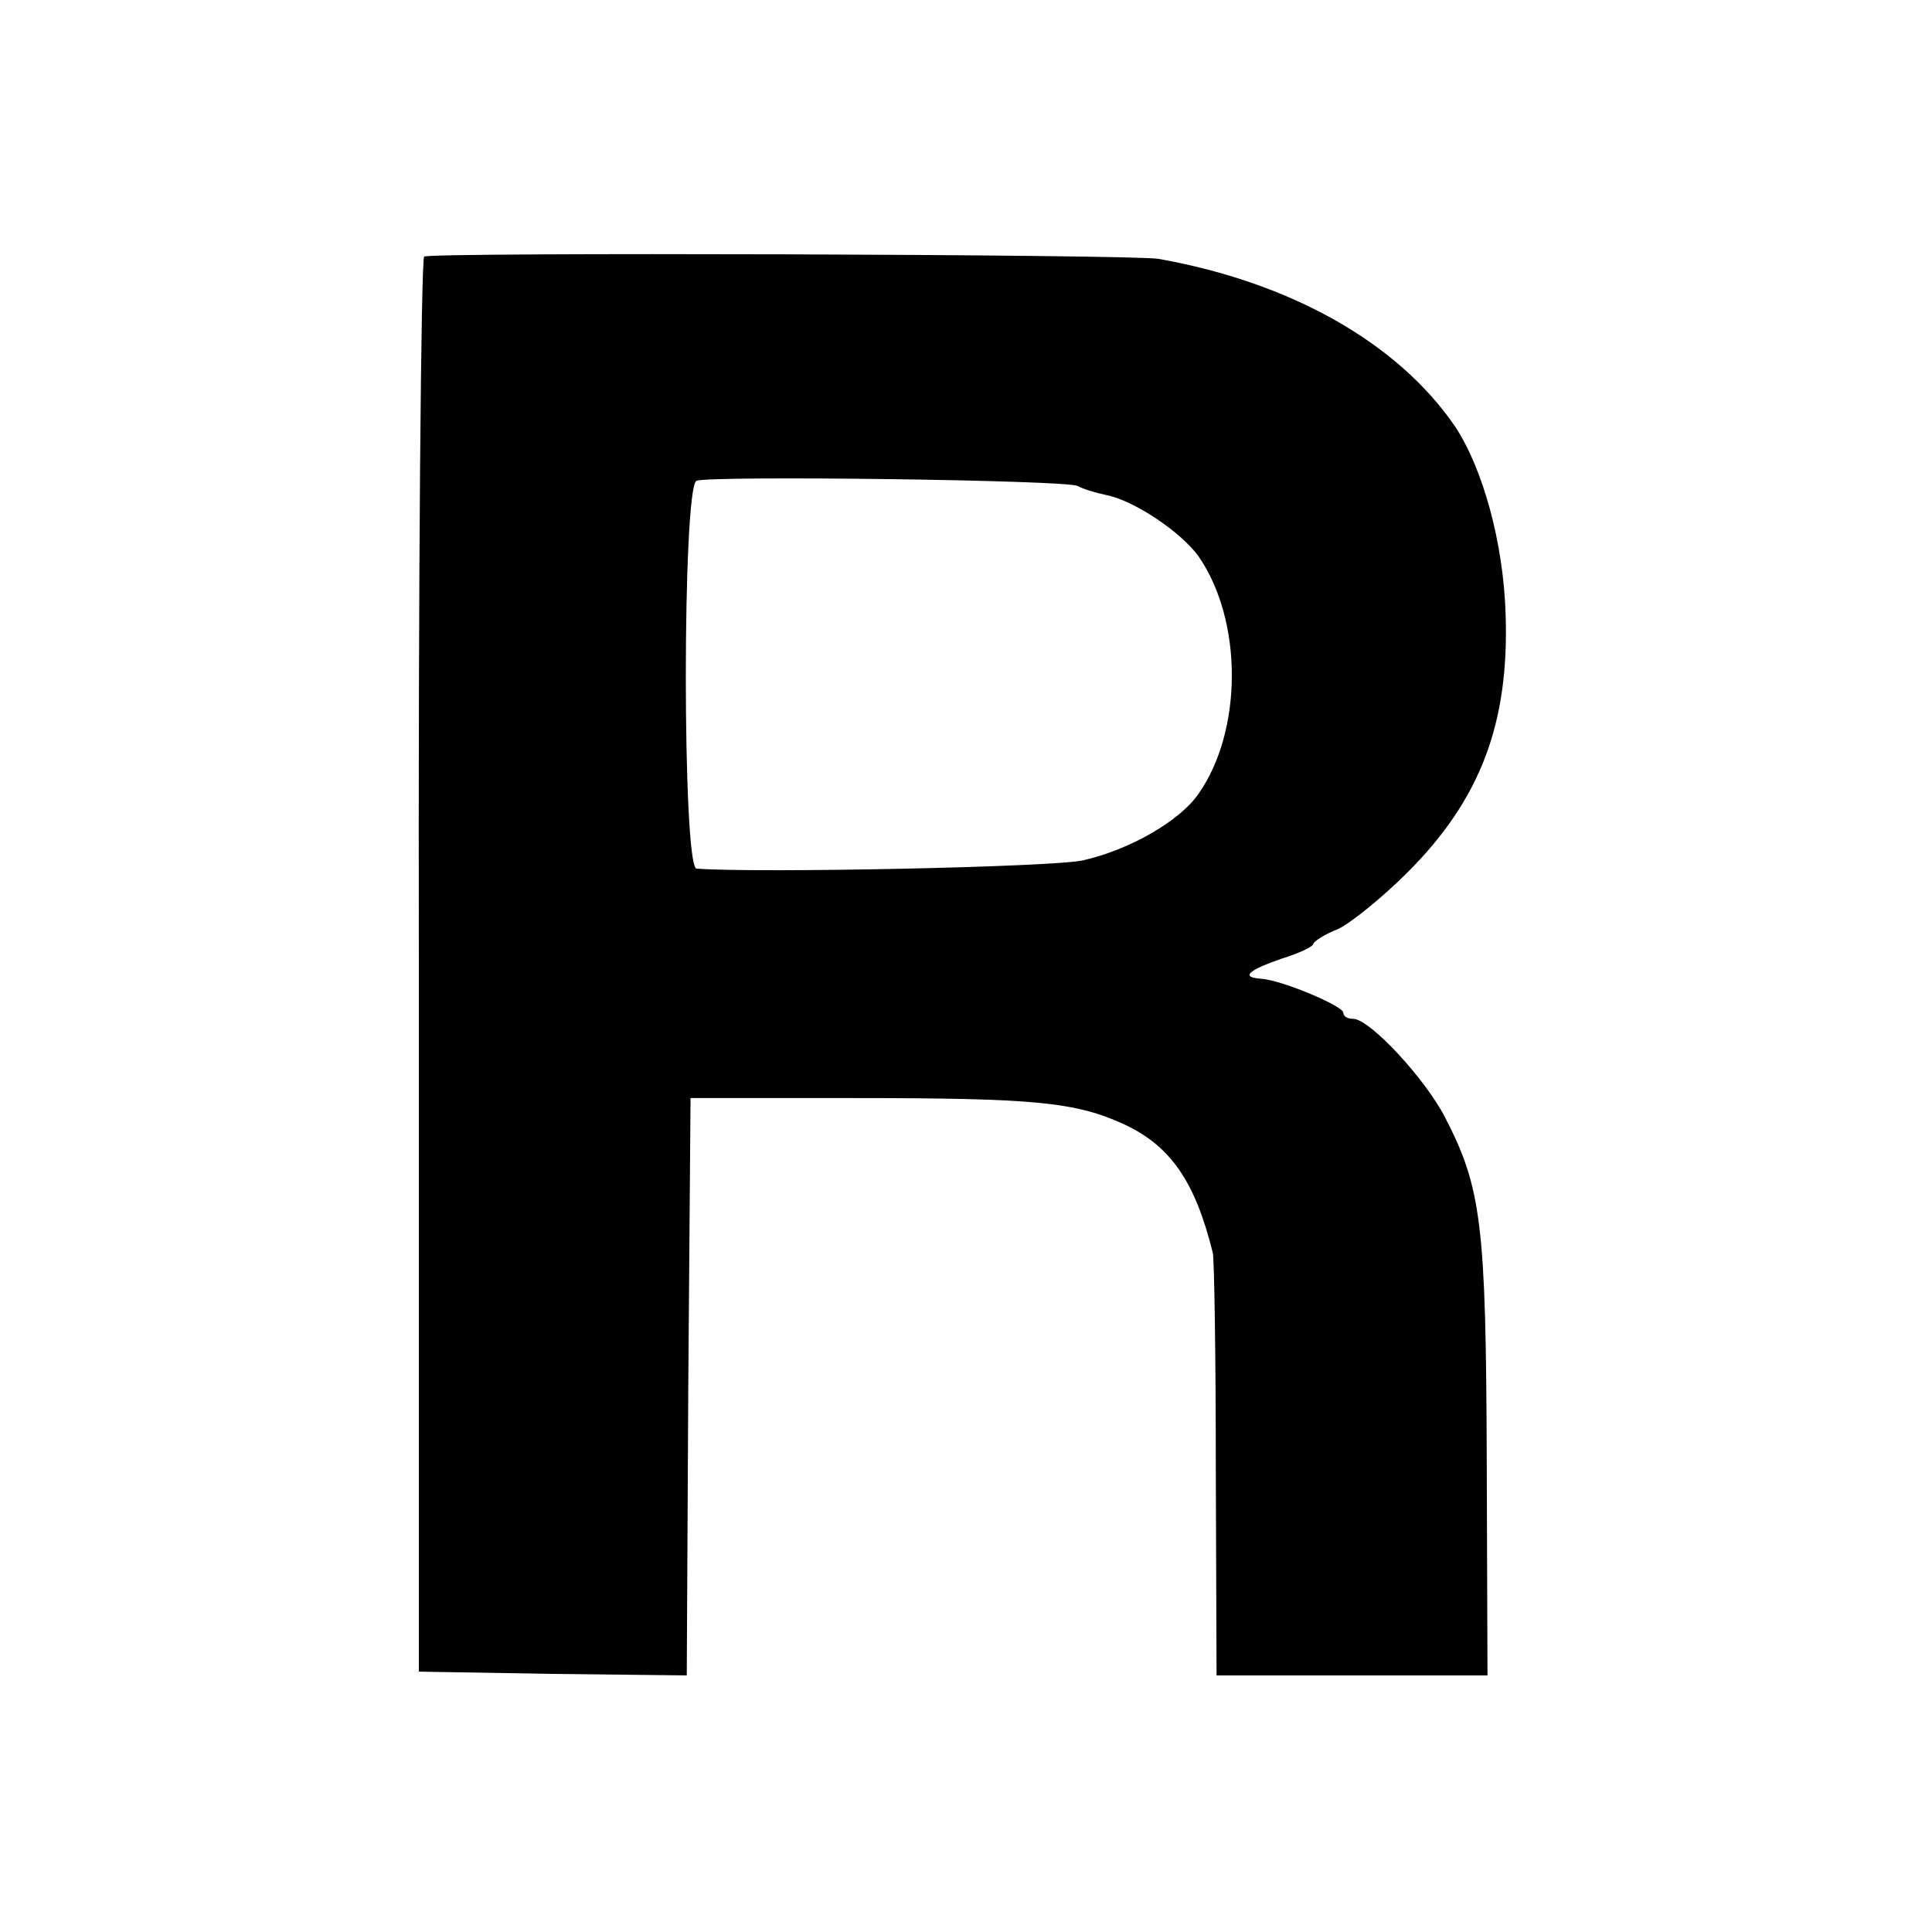
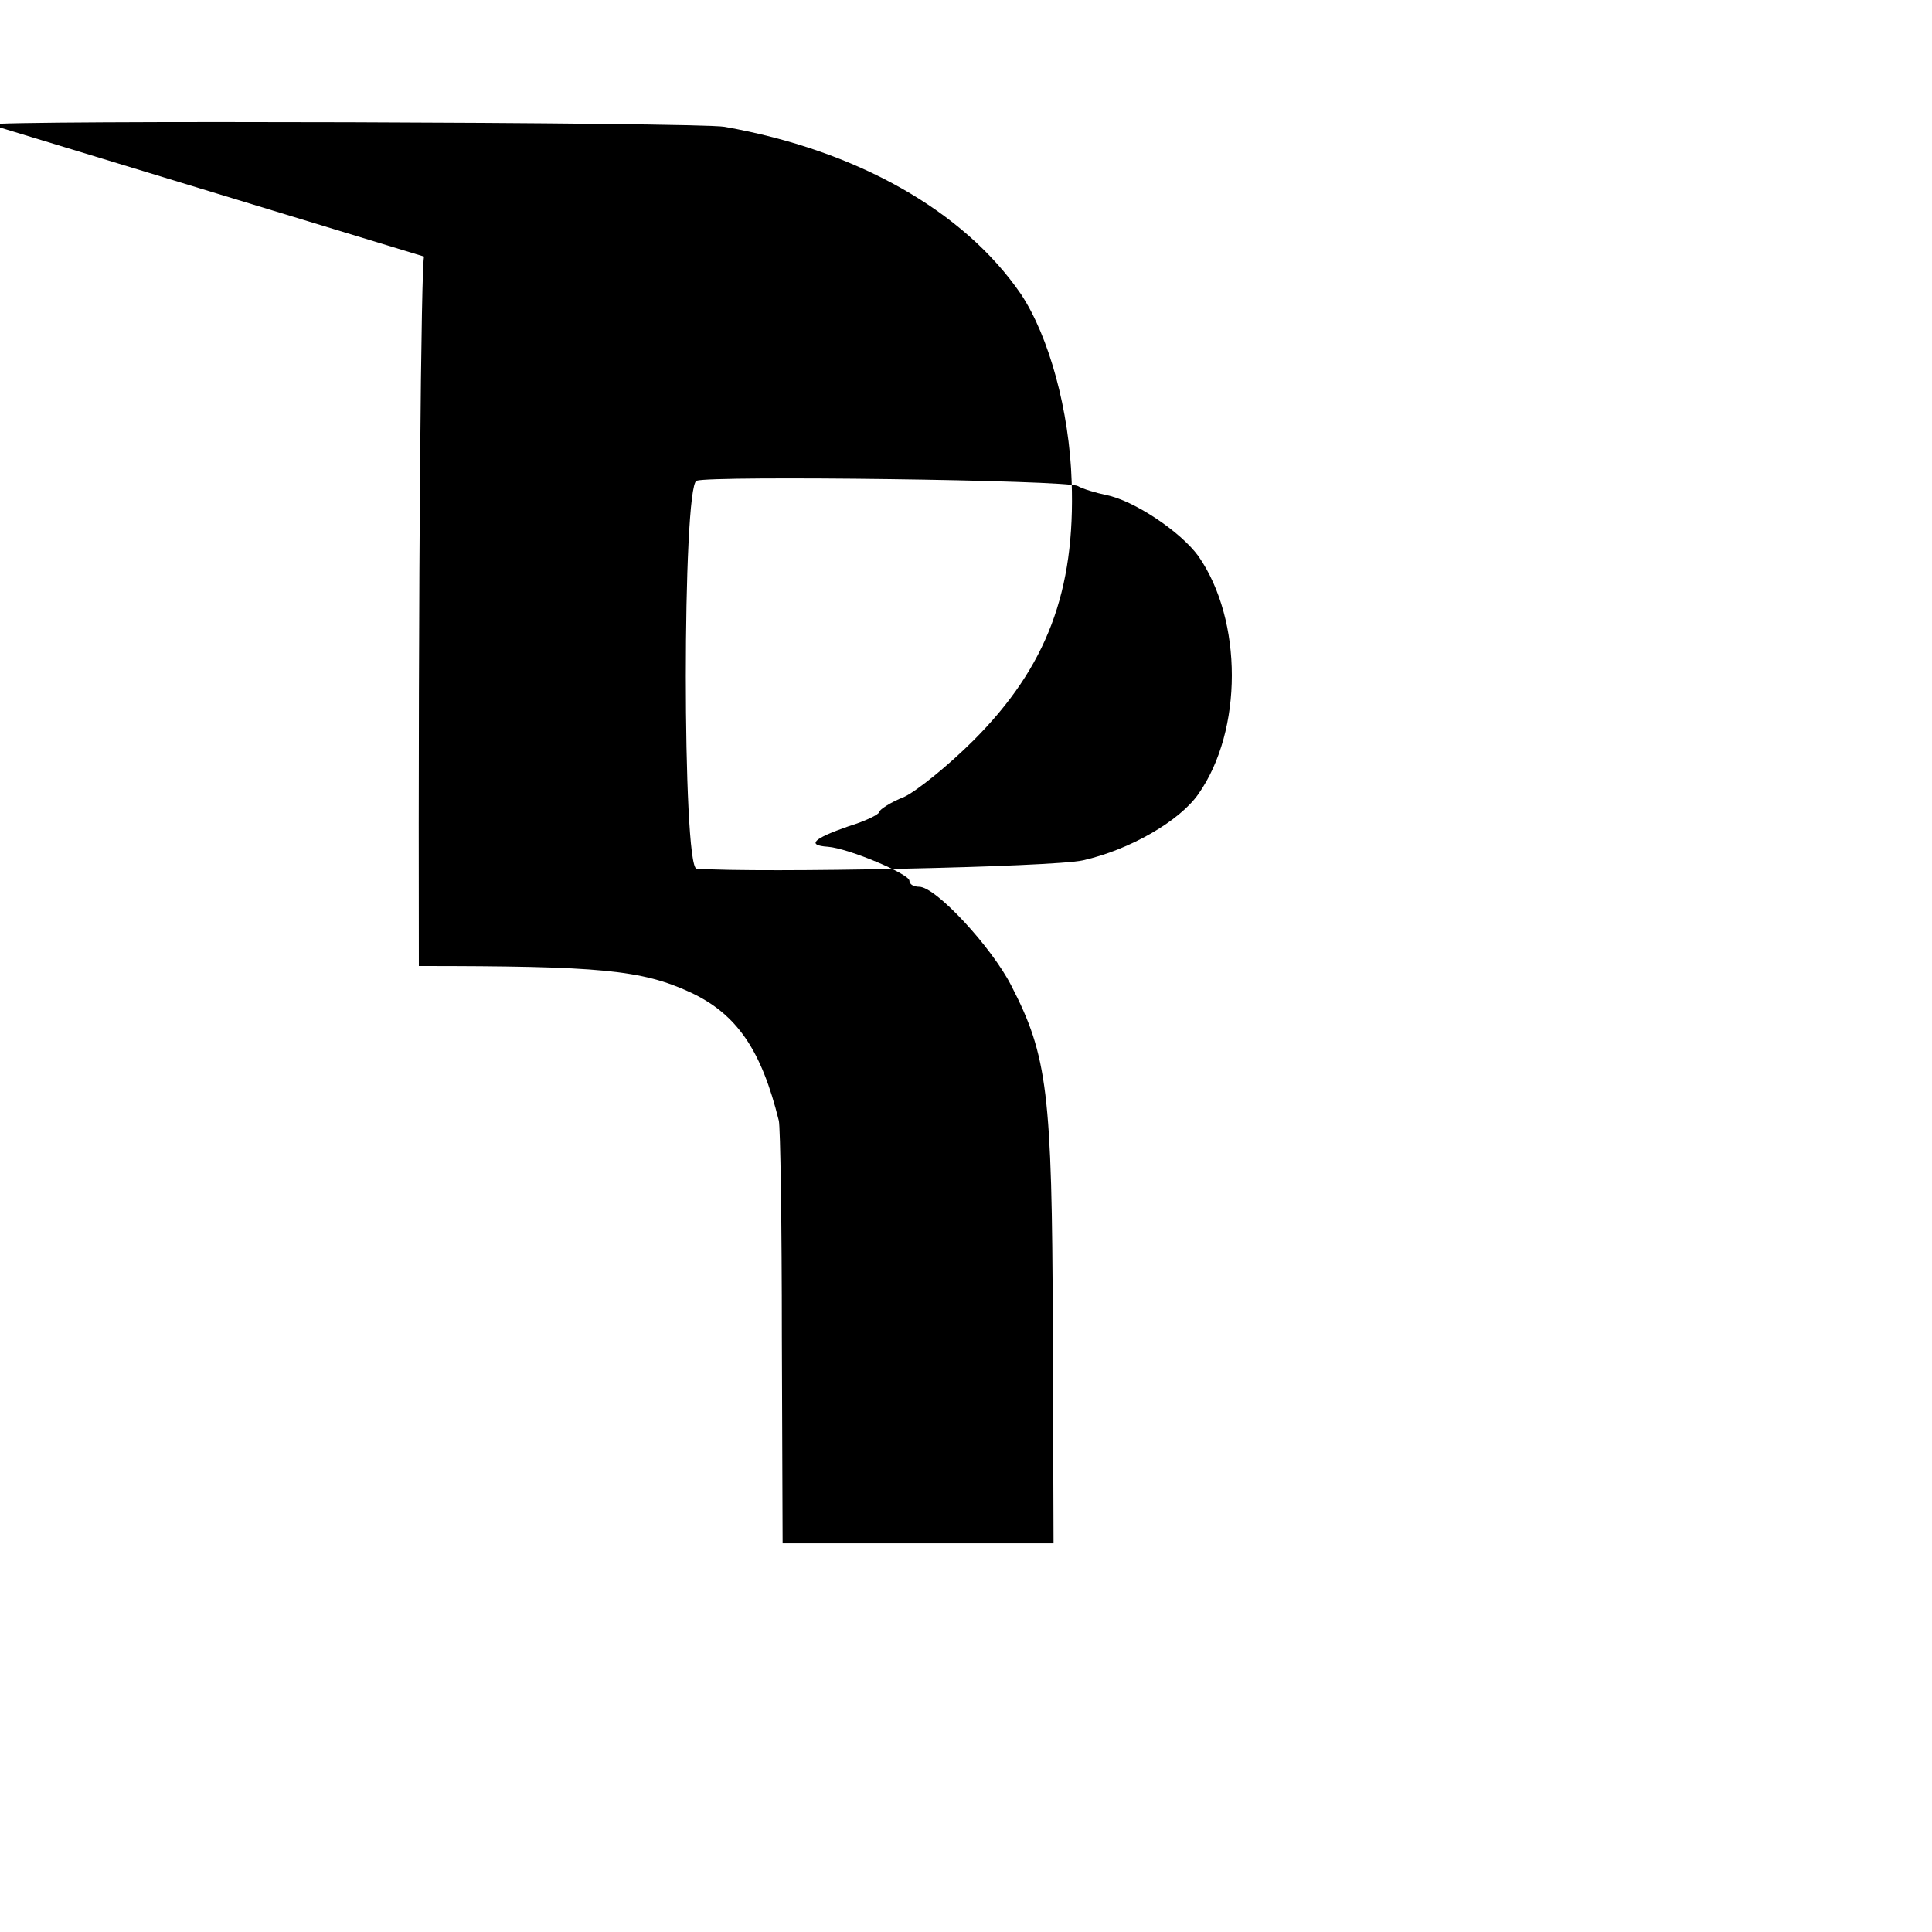
<svg xmlns="http://www.w3.org/2000/svg" version="1.0" width="256pt" height="256pt" viewBox="0 0 256 256" preserveAspectRatio="xMidYMid meet">
  <g transform="translate(0,256) scale(0.1,-0.1)" fill="#000000" stroke="none">
-     <path d="M562 2220 c-4 -3 -8 -426 -7 -940 l0 -935 177 -3 178 -2 2 382 3 383 215 0 c240 0 295 -5 360 -35 62 -29 94 -77 117 -170 2 -8 4 -138 4 -287 l1 -273 179 0 180 0 -1 289 c-1 308 -7 357 -55 450 -26 51 -100 131 -122 131 -7 0 -13 3 -13 8 0 9 -81 43 -108 45 -29 2 -19 11 27 27 23 7 41 16 41 19 0 3 15 13 33 20 17 8 59 42 92 75 97 97 135 198 130 343 -3 94 -30 192 -67 248 -76 111 -218 191 -393 222 -33 6 -965 9 -973 3z m866 -304 c7 -4 24 -9 38 -12 36 -7 98 -48 122 -81 59 -85 59 -231 0 -315 -25 -36 -91 -74 -153 -88 -39 -9 -430 -17 -512 -11 -19 1 -19 507 0 514 21 7 492 1 505 -7z" />
+     <path d="M562 2220 c-4 -3 -8 -426 -7 -940 c240 0 295 -5 360 -35 62 -29 94 -77 117 -170 2 -8 4 -138 4 -287 l1 -273 179 0 180 0 -1 289 c-1 308 -7 357 -55 450 -26 51 -100 131 -122 131 -7 0 -13 3 -13 8 0 9 -81 43 -108 45 -29 2 -19 11 27 27 23 7 41 16 41 19 0 3 15 13 33 20 17 8 59 42 92 75 97 97 135 198 130 343 -3 94 -30 192 -67 248 -76 111 -218 191 -393 222 -33 6 -965 9 -973 3z m866 -304 c7 -4 24 -9 38 -12 36 -7 98 -48 122 -81 59 -85 59 -231 0 -315 -25 -36 -91 -74 -153 -88 -39 -9 -430 -17 -512 -11 -19 1 -19 507 0 514 21 7 492 1 505 -7z" />
  </g>
</svg>